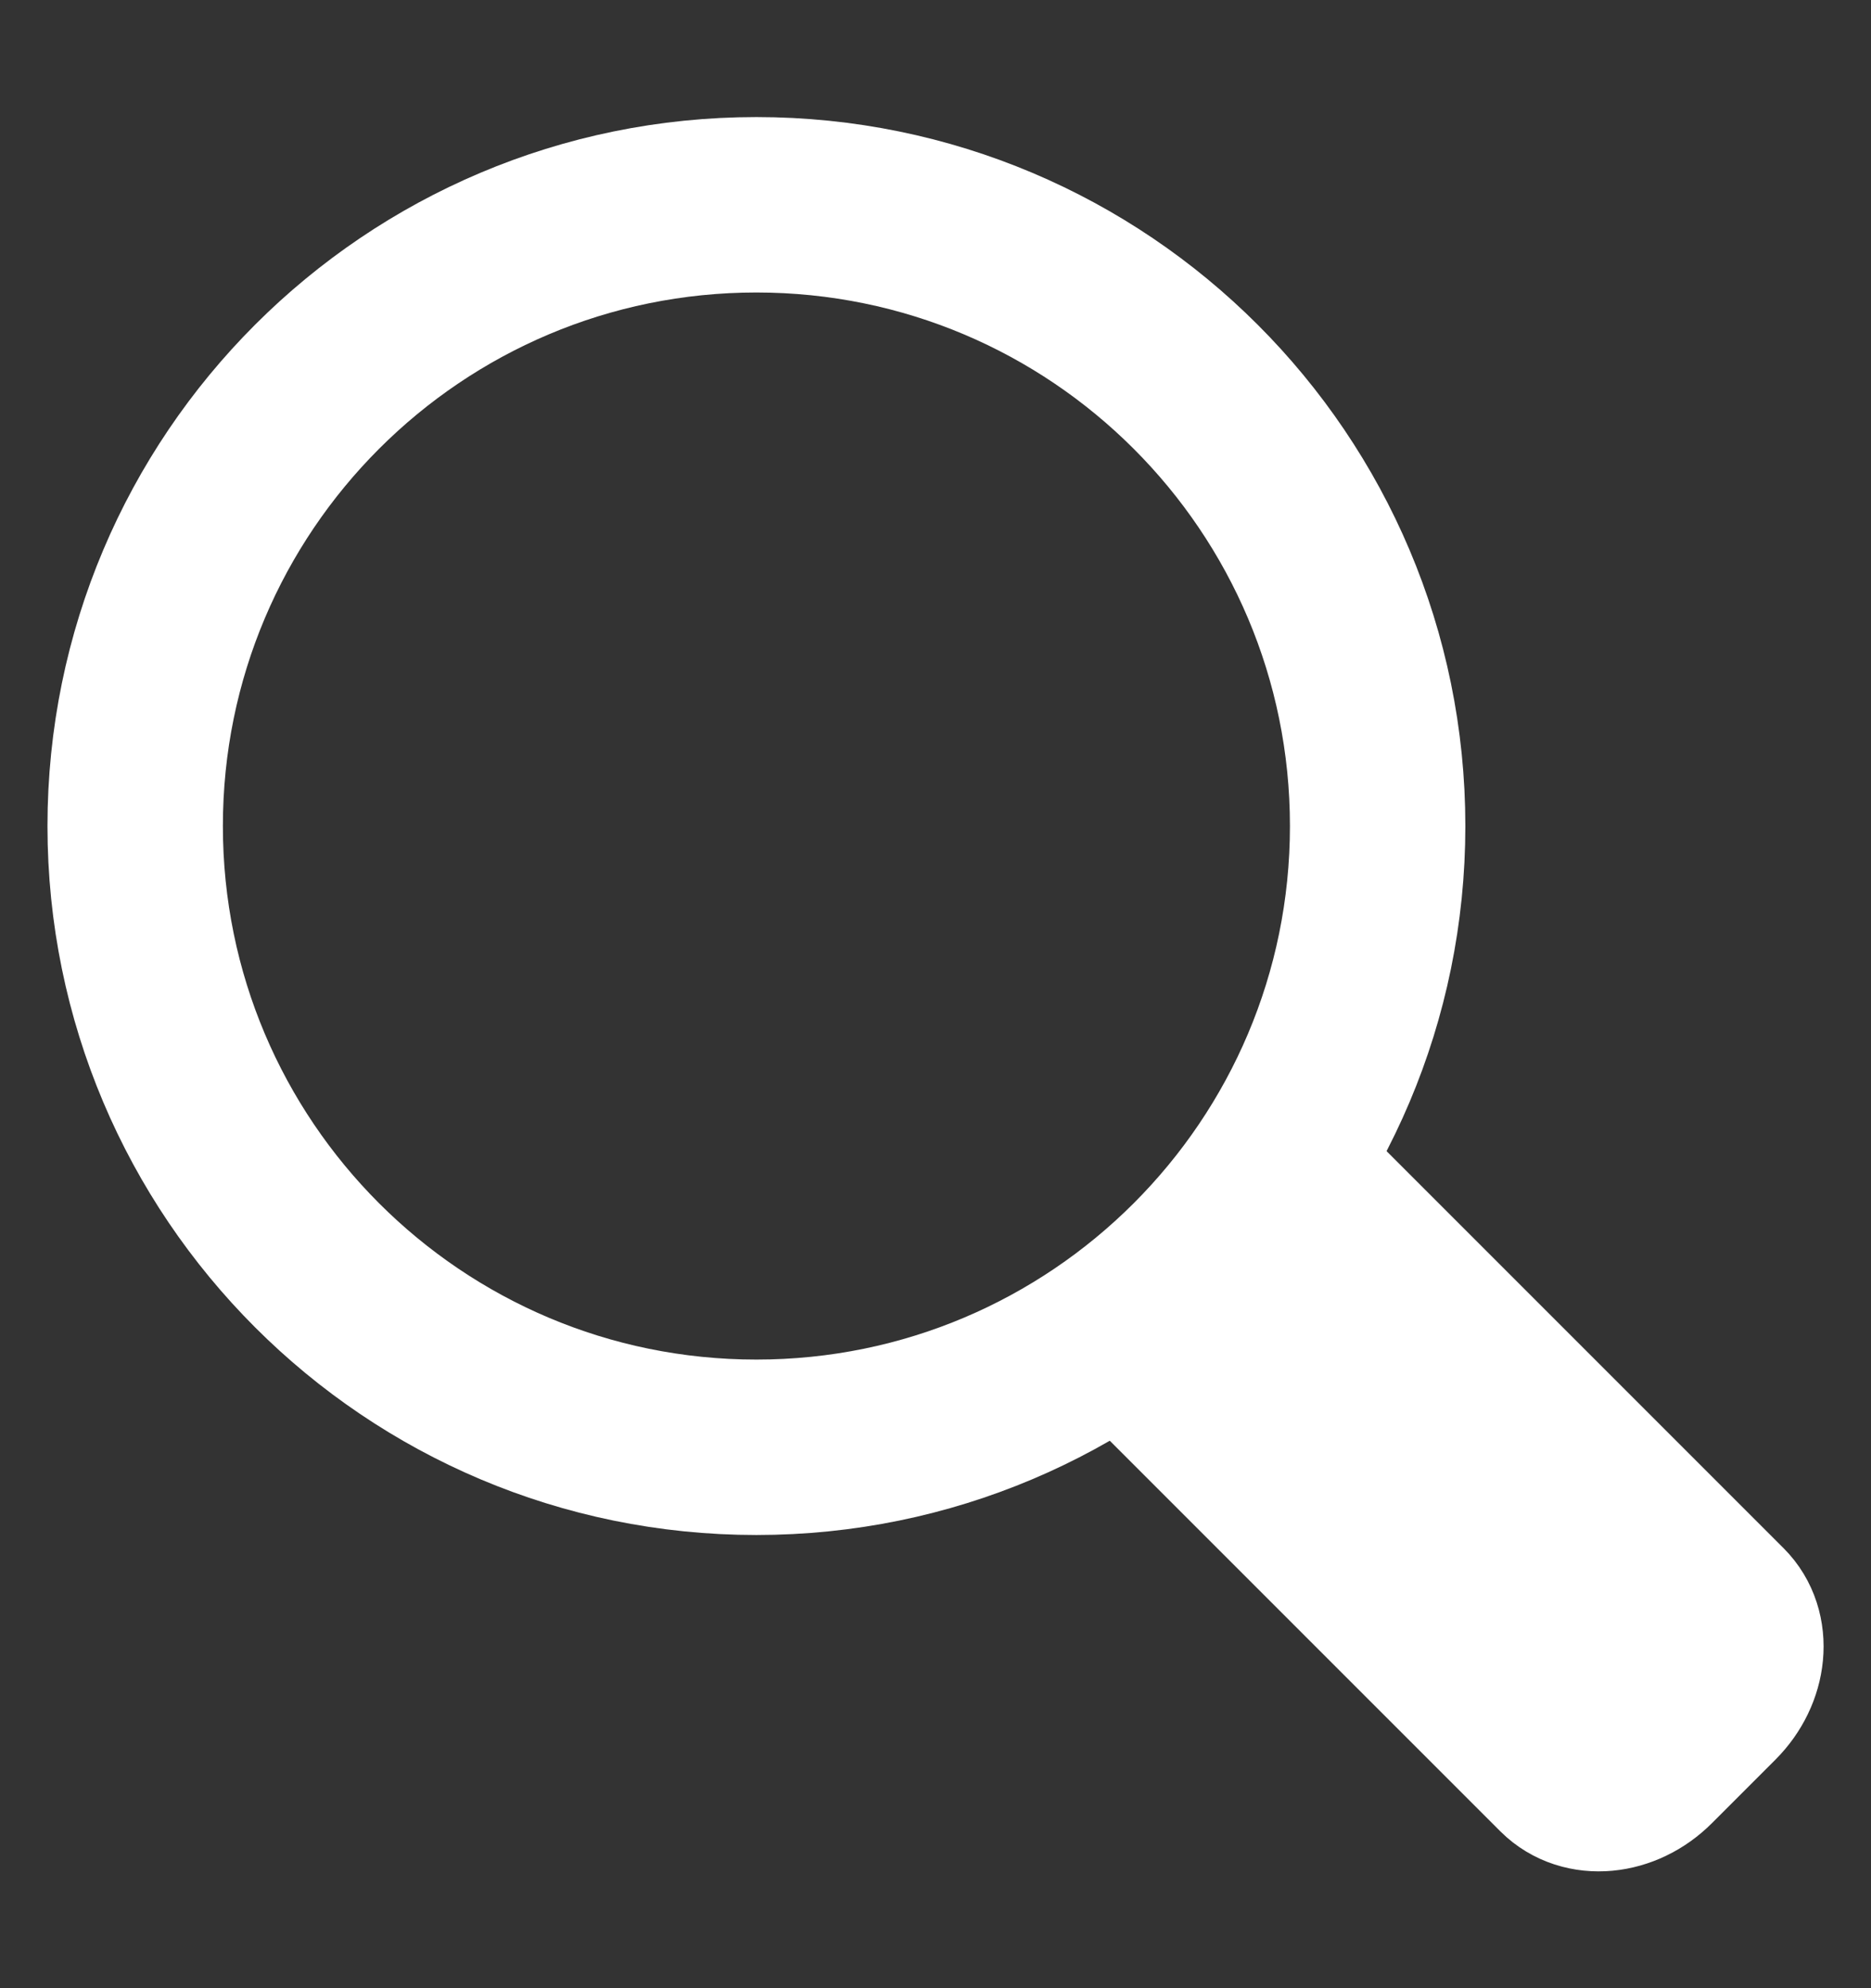
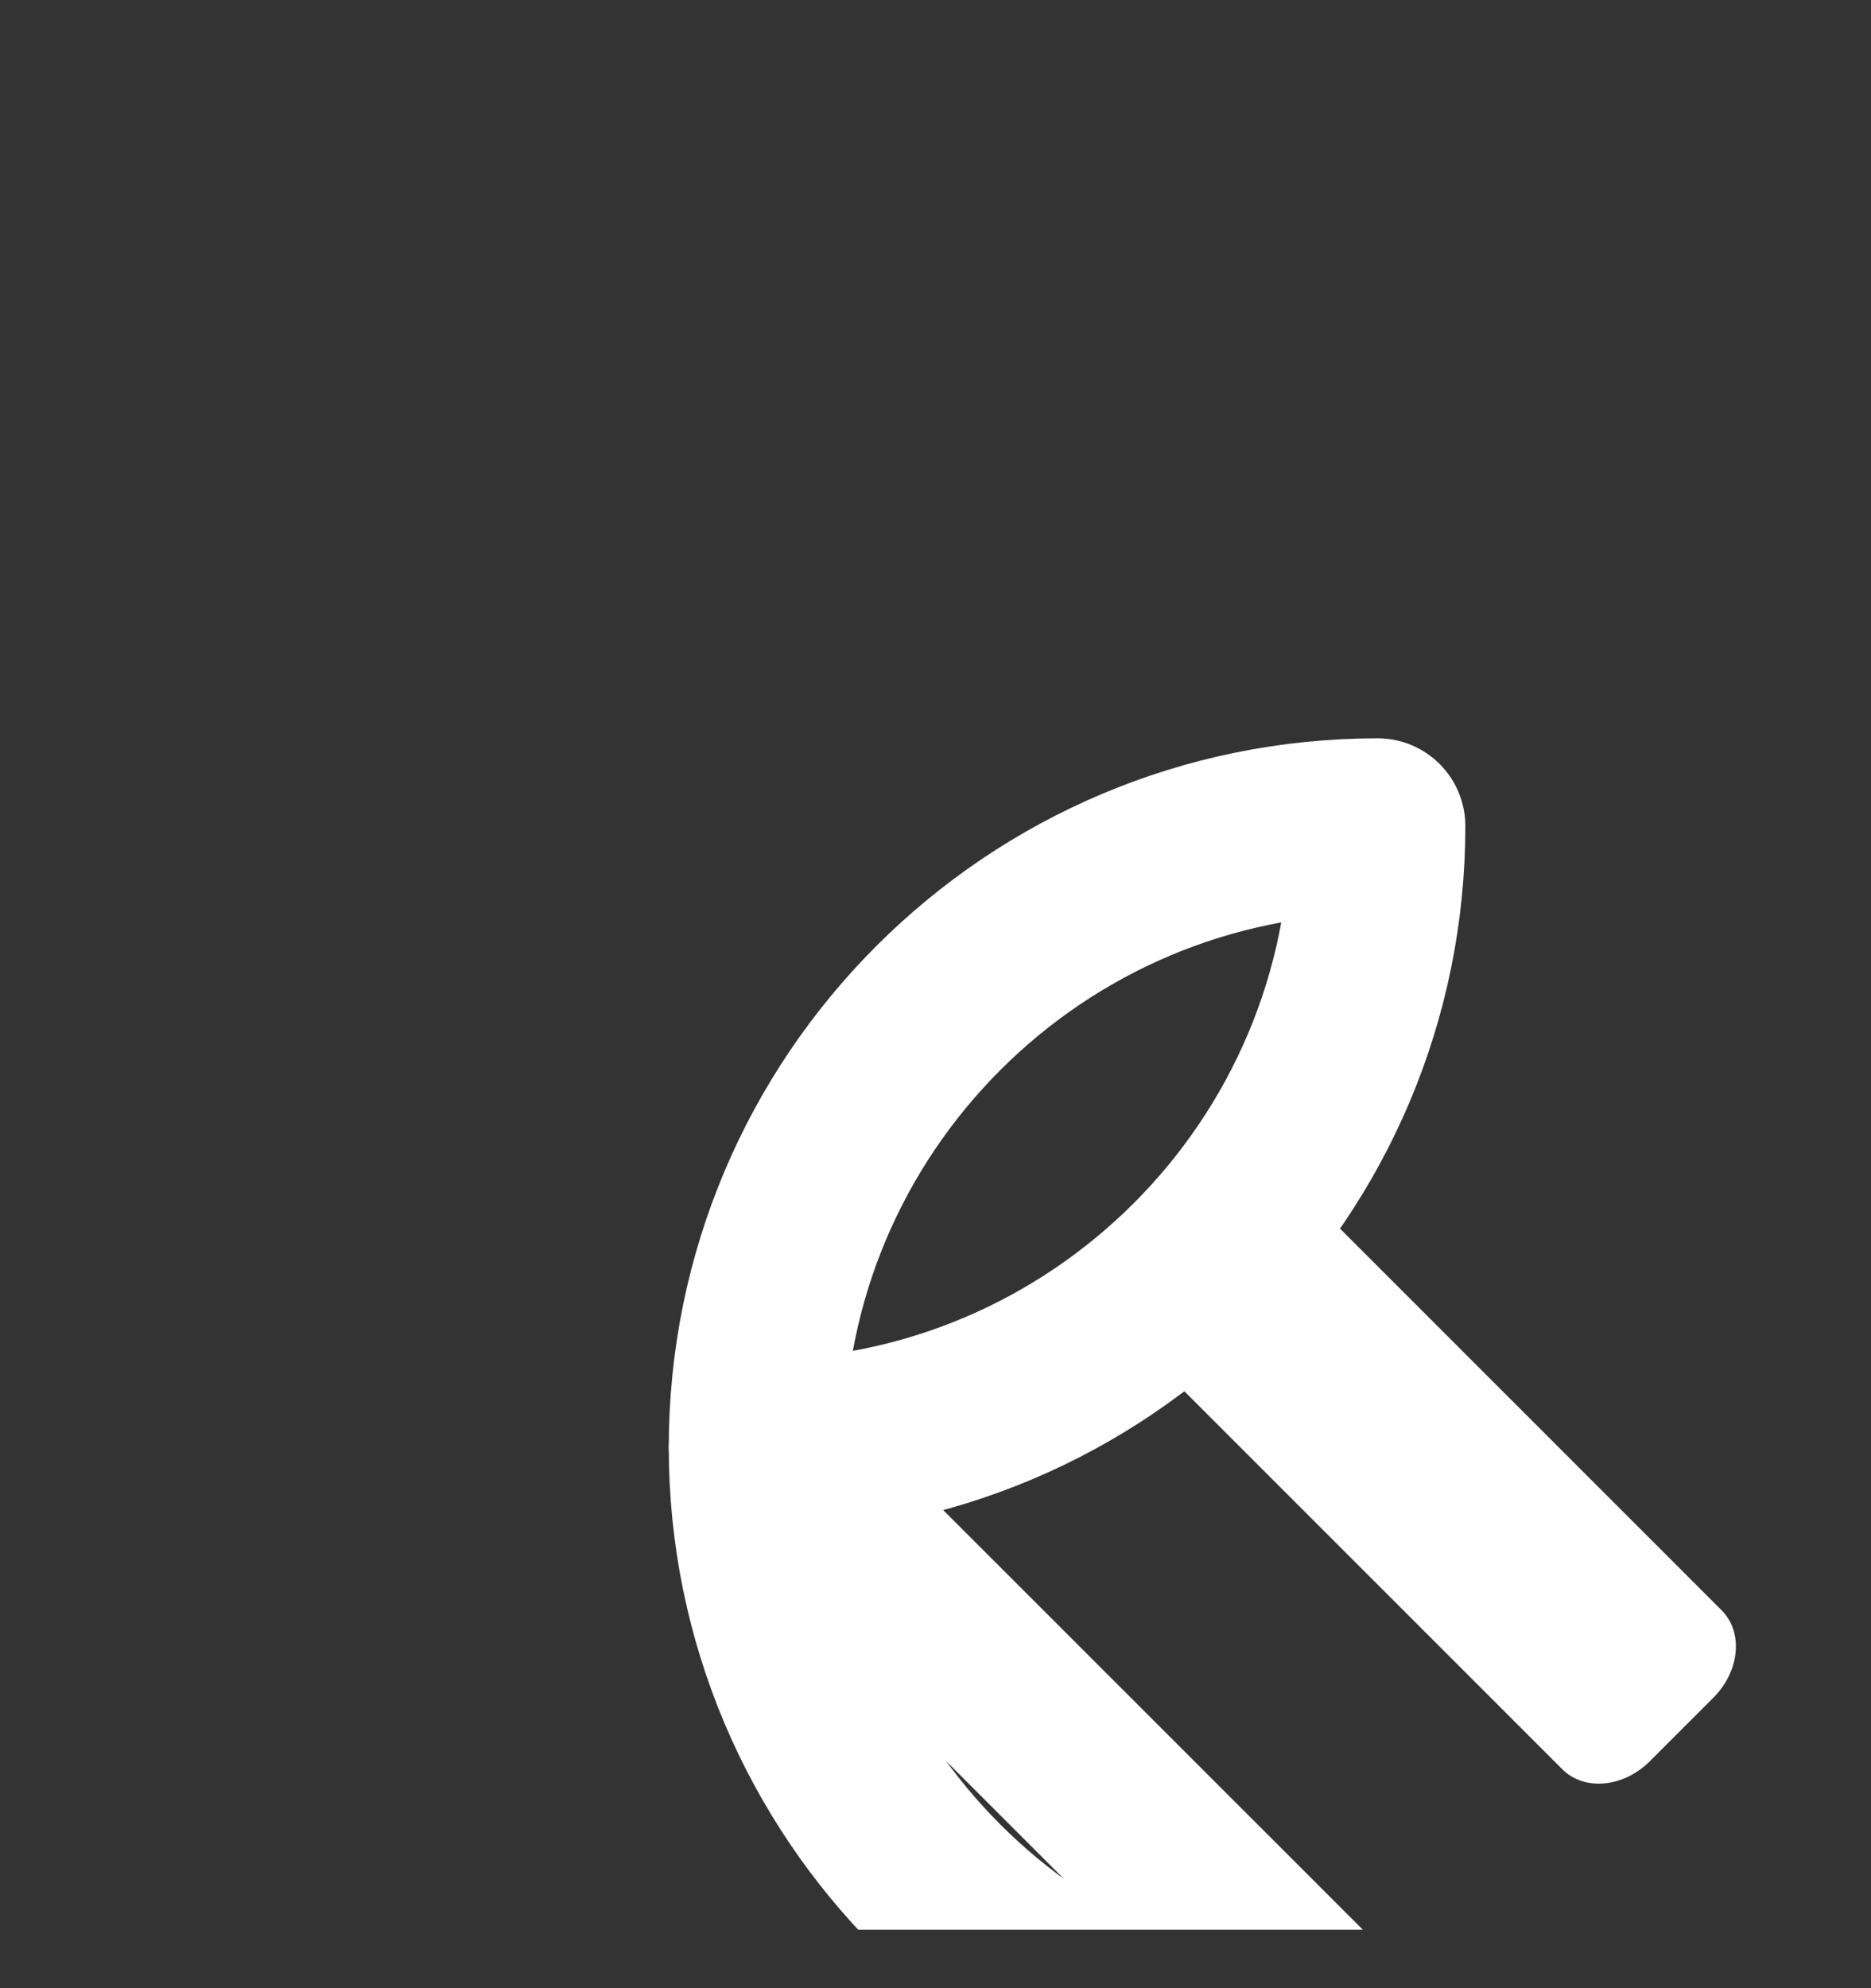
<svg xmlns="http://www.w3.org/2000/svg" fill="none" height="17" viewBox="0 0 16 17" width="16">
  <rect x="0" y="0" width="16" height="17" fill="#333333" stroke="none" />
  <clipPath id="a">
    <path d="m0 .5h16v16h-16z" />
  </clipPath>
  <g clip-path="url(#a)">
-     <path d="m6.468 12.375c2.934 0 5.313-2.378 5.313-5.312s-2.379-5.312-5.313-5.312c-2.934 0-5.312 2.378-5.312 5.312s2.378 5.312 5.312 5.312z" stroke="#fff" stroke-linecap="round" stroke-linejoin="round" stroke-width="1.5" />
+     <path d="m6.468 12.375c2.934 0 5.313-2.378 5.313-5.312c-2.934 0-5.312 2.378-5.312 5.312s2.378 5.312 5.312 5.312z" stroke="#fff" stroke-linecap="round" stroke-linejoin="round" stroke-width="1.5" />
    <path d="m10.999 10.045 3.723 3.723c.188.188.156.522-.07.748l-.543.543c-.226.226-.56.257-.748.07l-3.723-3.723" fill="#fff" />
-     <path d="m10.999 10.045 3.723 3.723c.188.188.156.522-.07.748l-.543.543c-.226.226-.56.257-.748.07l-3.723-3.723" stroke="#fff" stroke-linecap="round" stroke-linejoin="round" stroke-width="1.5" />
  </g>
</svg>